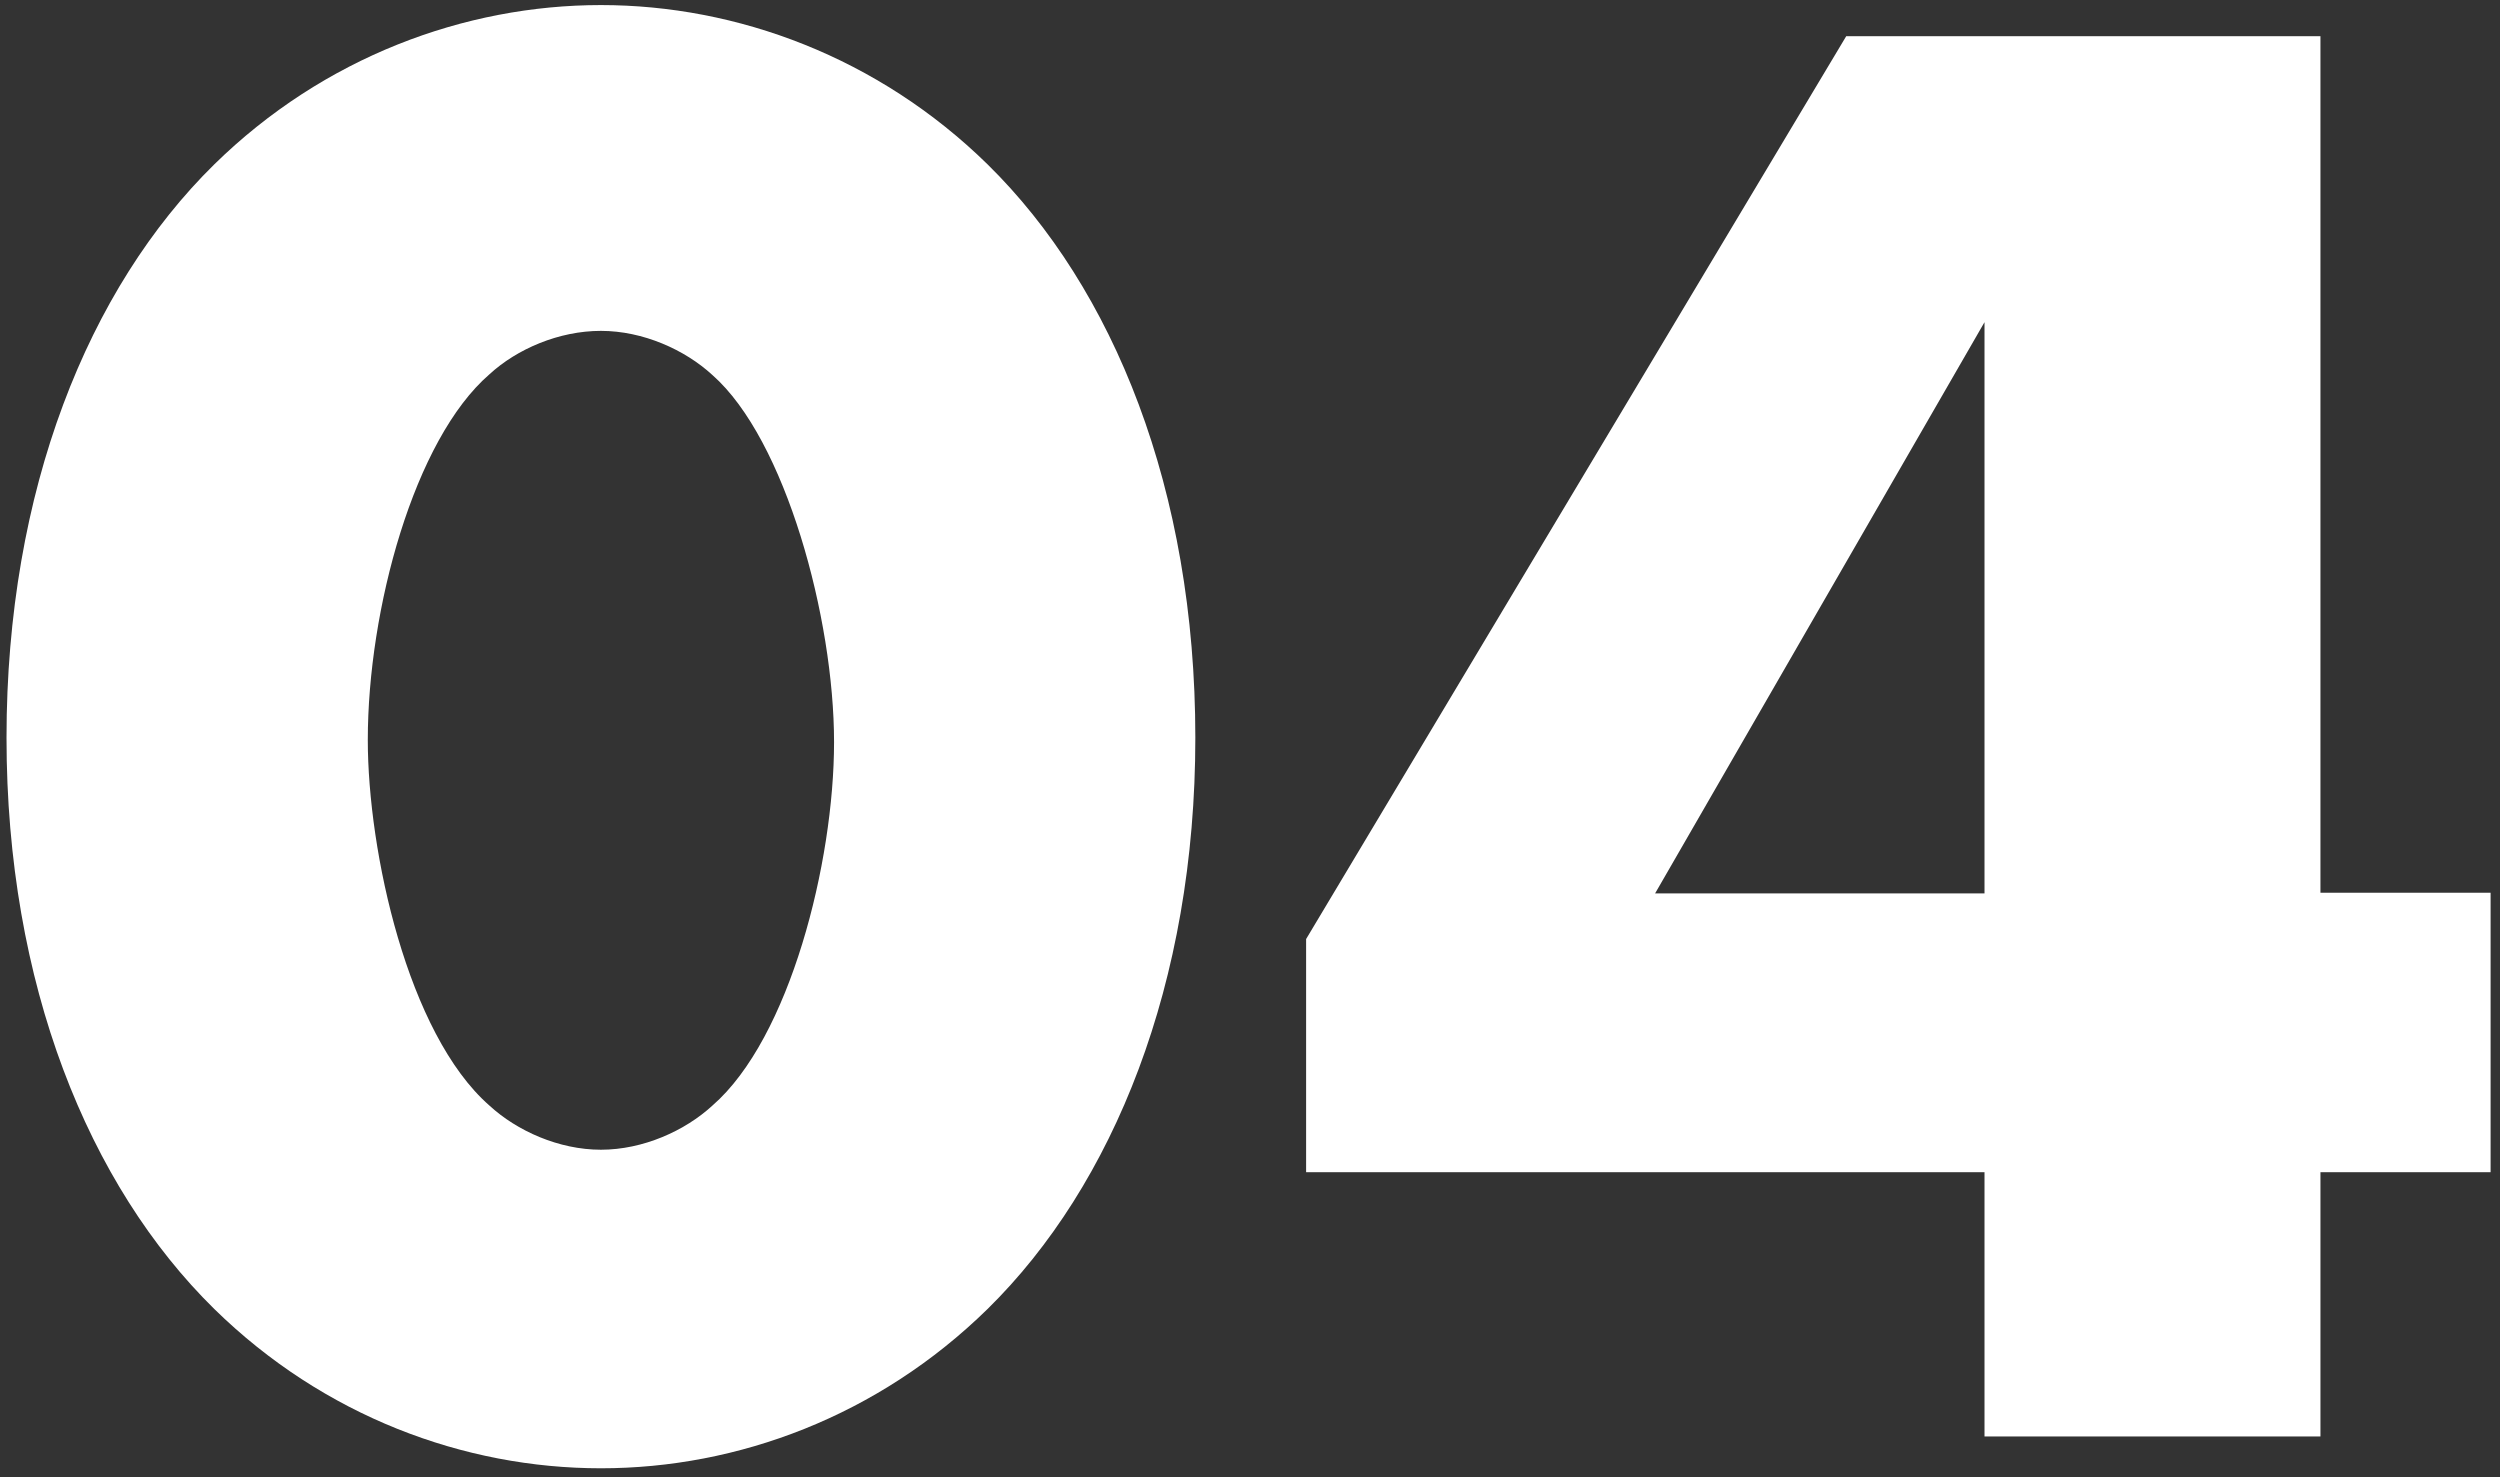
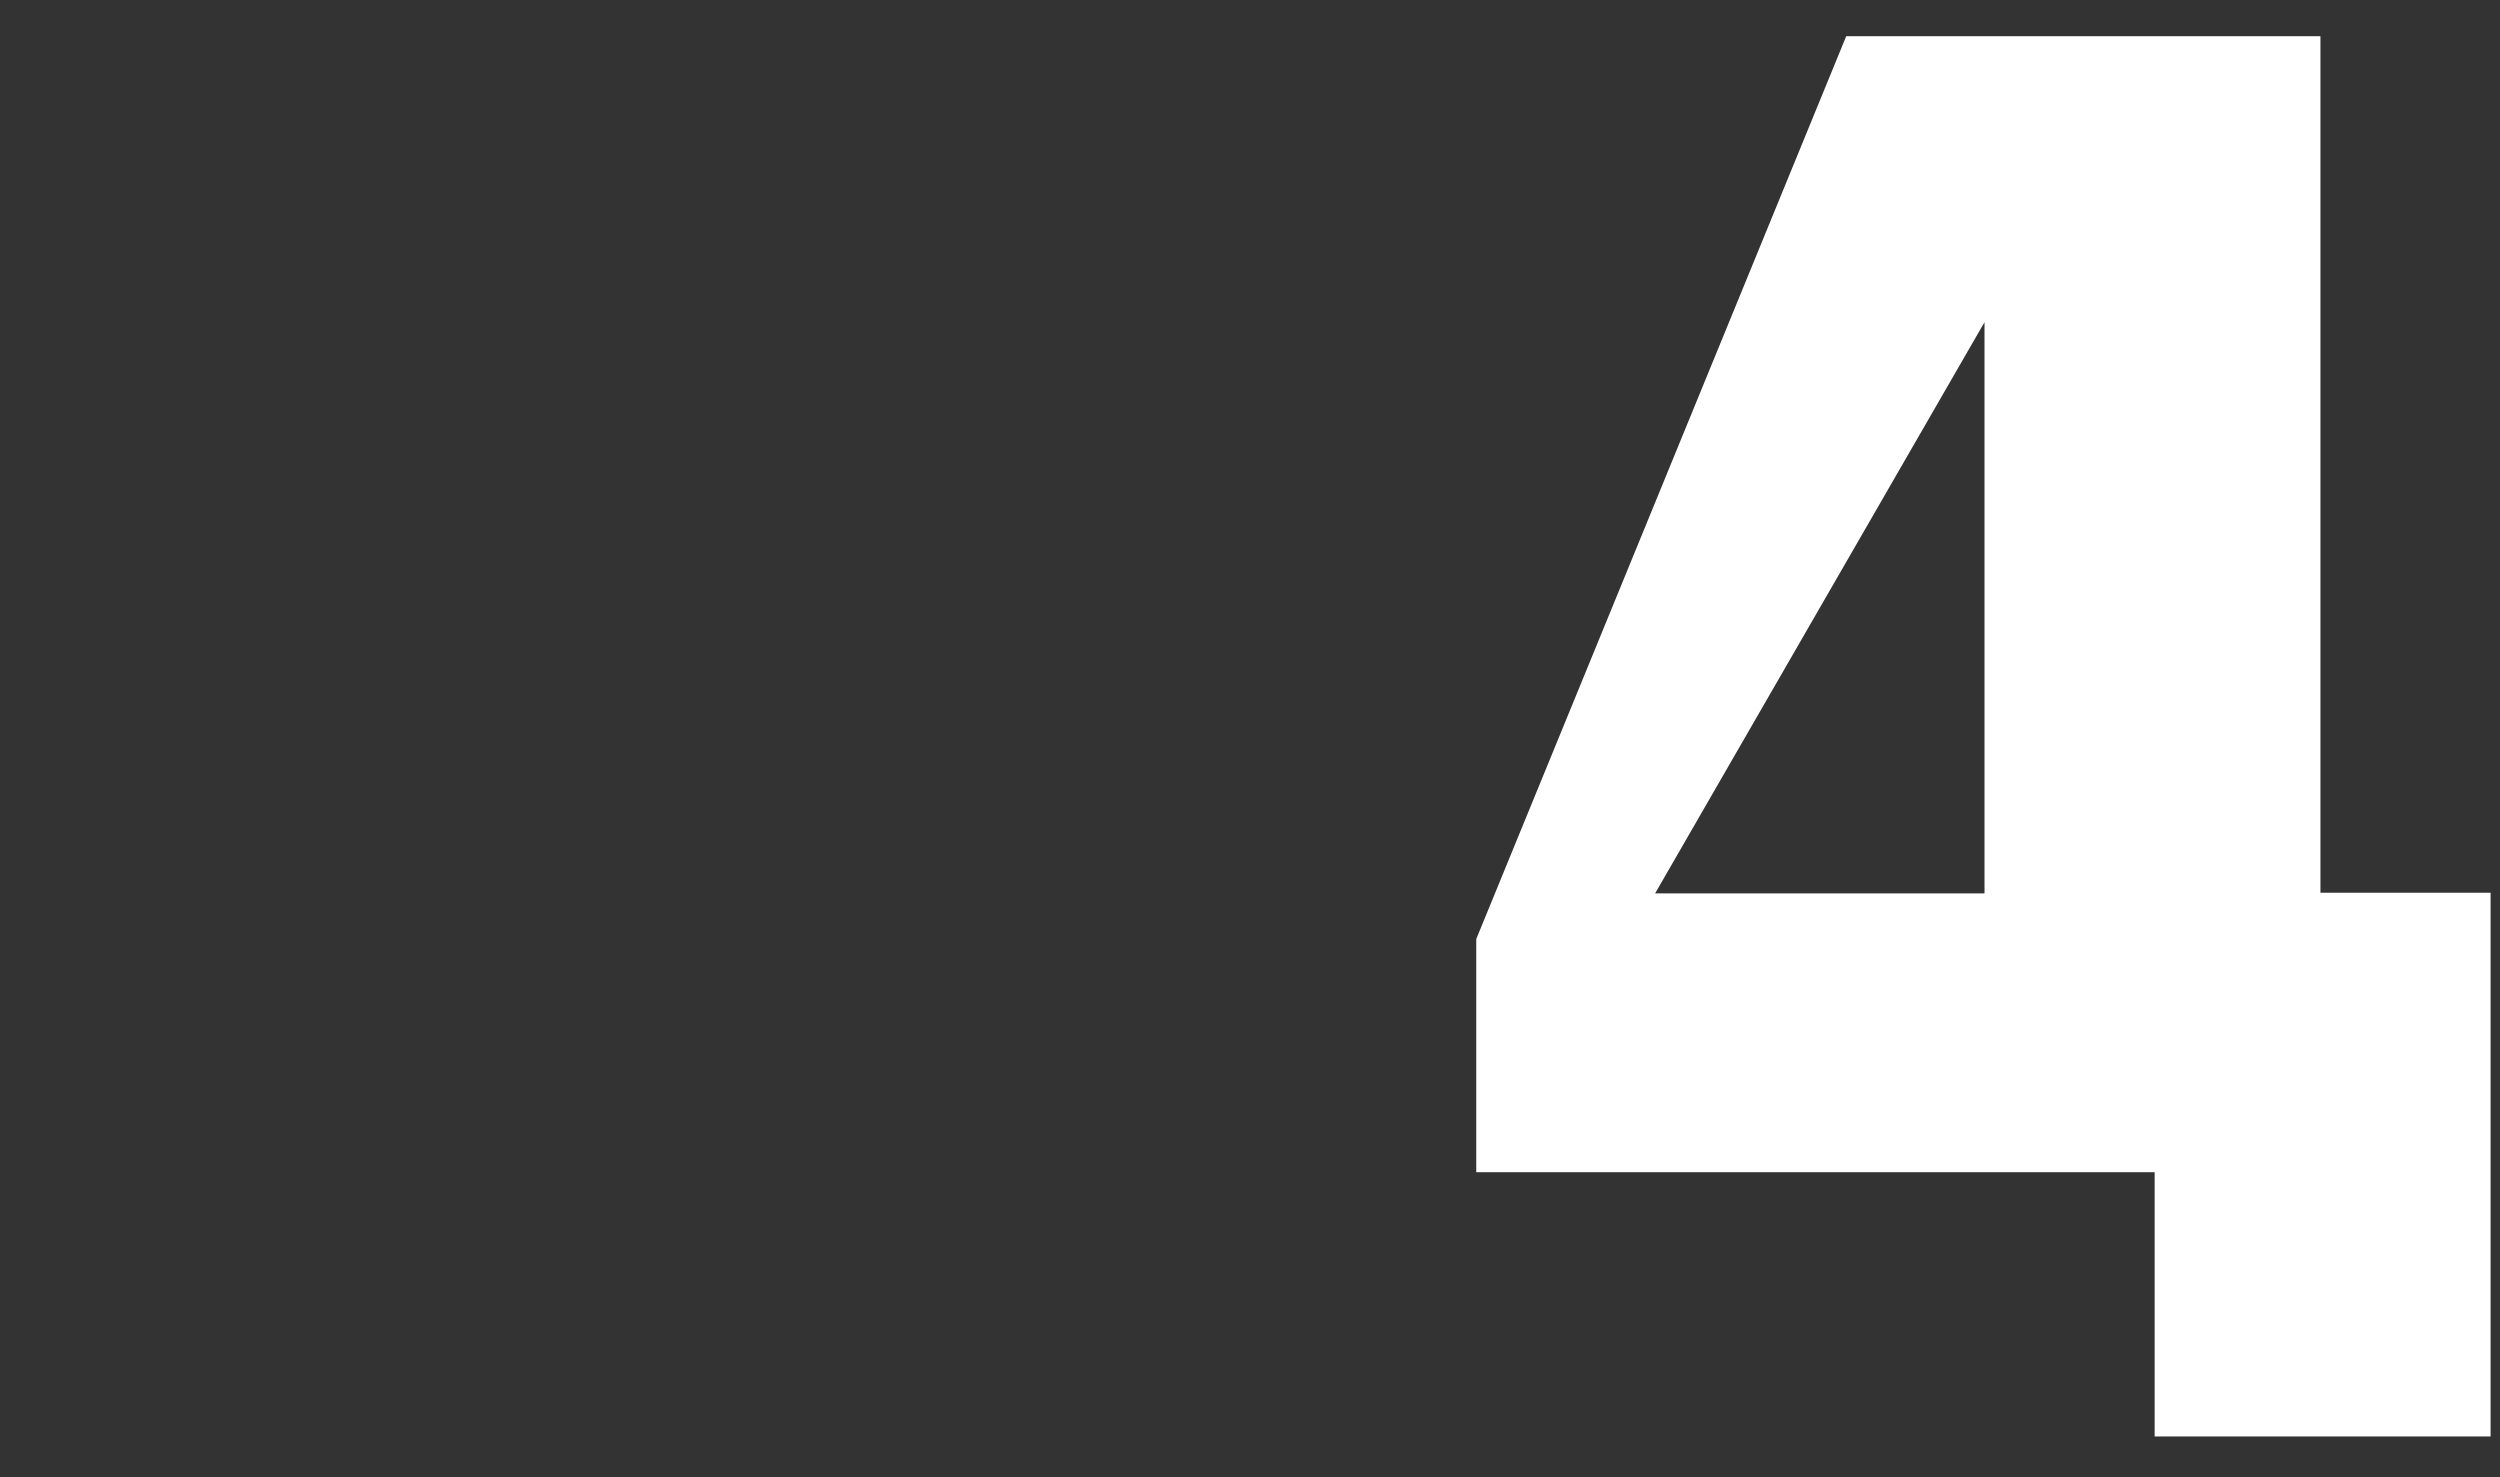
<svg xmlns="http://www.w3.org/2000/svg" id="Layer_1" x="0px" y="0px" viewBox="0 0 345.3 204" style="enable-background:new 0 0 345.3 204;" xml:space="preserve">
  <rect x="0" y="0" width="345.3" height="204" fill="#333333" stroke="none" />
  <style type="text/css"> .st0{fill:#FFFFFF;} </style>
  <g>
-     <path class="st0" d="M136.4,180.8c-15.1,14.8-34.5,22-53.4,22s-38.3-7.2-53.4-22c-17.4-17.1-28.7-44.9-28.7-78.9 c0-34.2,11.3-62.1,28.7-79.2C44.7,7.9,64.2,0.7,83,0.7s38.3,7.2,53.4,22c17.4,17.1,28.7,44.9,28.7,79.2 C165.1,135.8,153.8,163.7,136.4,180.8z M67.6,51.7c-10.4,9-16.8,32.5-16.8,50.5c0,15.4,5.5,40.6,16.8,50.5 c3.8,3.5,9.6,6.1,15.4,6.1s11.6-2.6,15.4-6.1c10.7-9.3,16.8-33.6,16.8-50.2c0-17.1-6.7-41.8-16.8-50.7c-3.8-3.5-9.6-6.1-15.4-6.1 S71.4,48.2,67.6,51.7z" />
-     <path class="st0" d="M320.5,123.3H344v38.6h-23.5v36.5h-46.4v-36.5h-93.7v-32.2L255,5h65.5V123.3z M274.1,123.3V44.5l-45.5,78.9 H274.1z" />
+     <path class="st0" d="M320.5,123.3H344v38.6v36.5h-46.4v-36.5h-93.7v-32.2L255,5h65.5V123.3z M274.1,123.3V44.5l-45.5,78.9 H274.1z" />
  </g>
</svg>